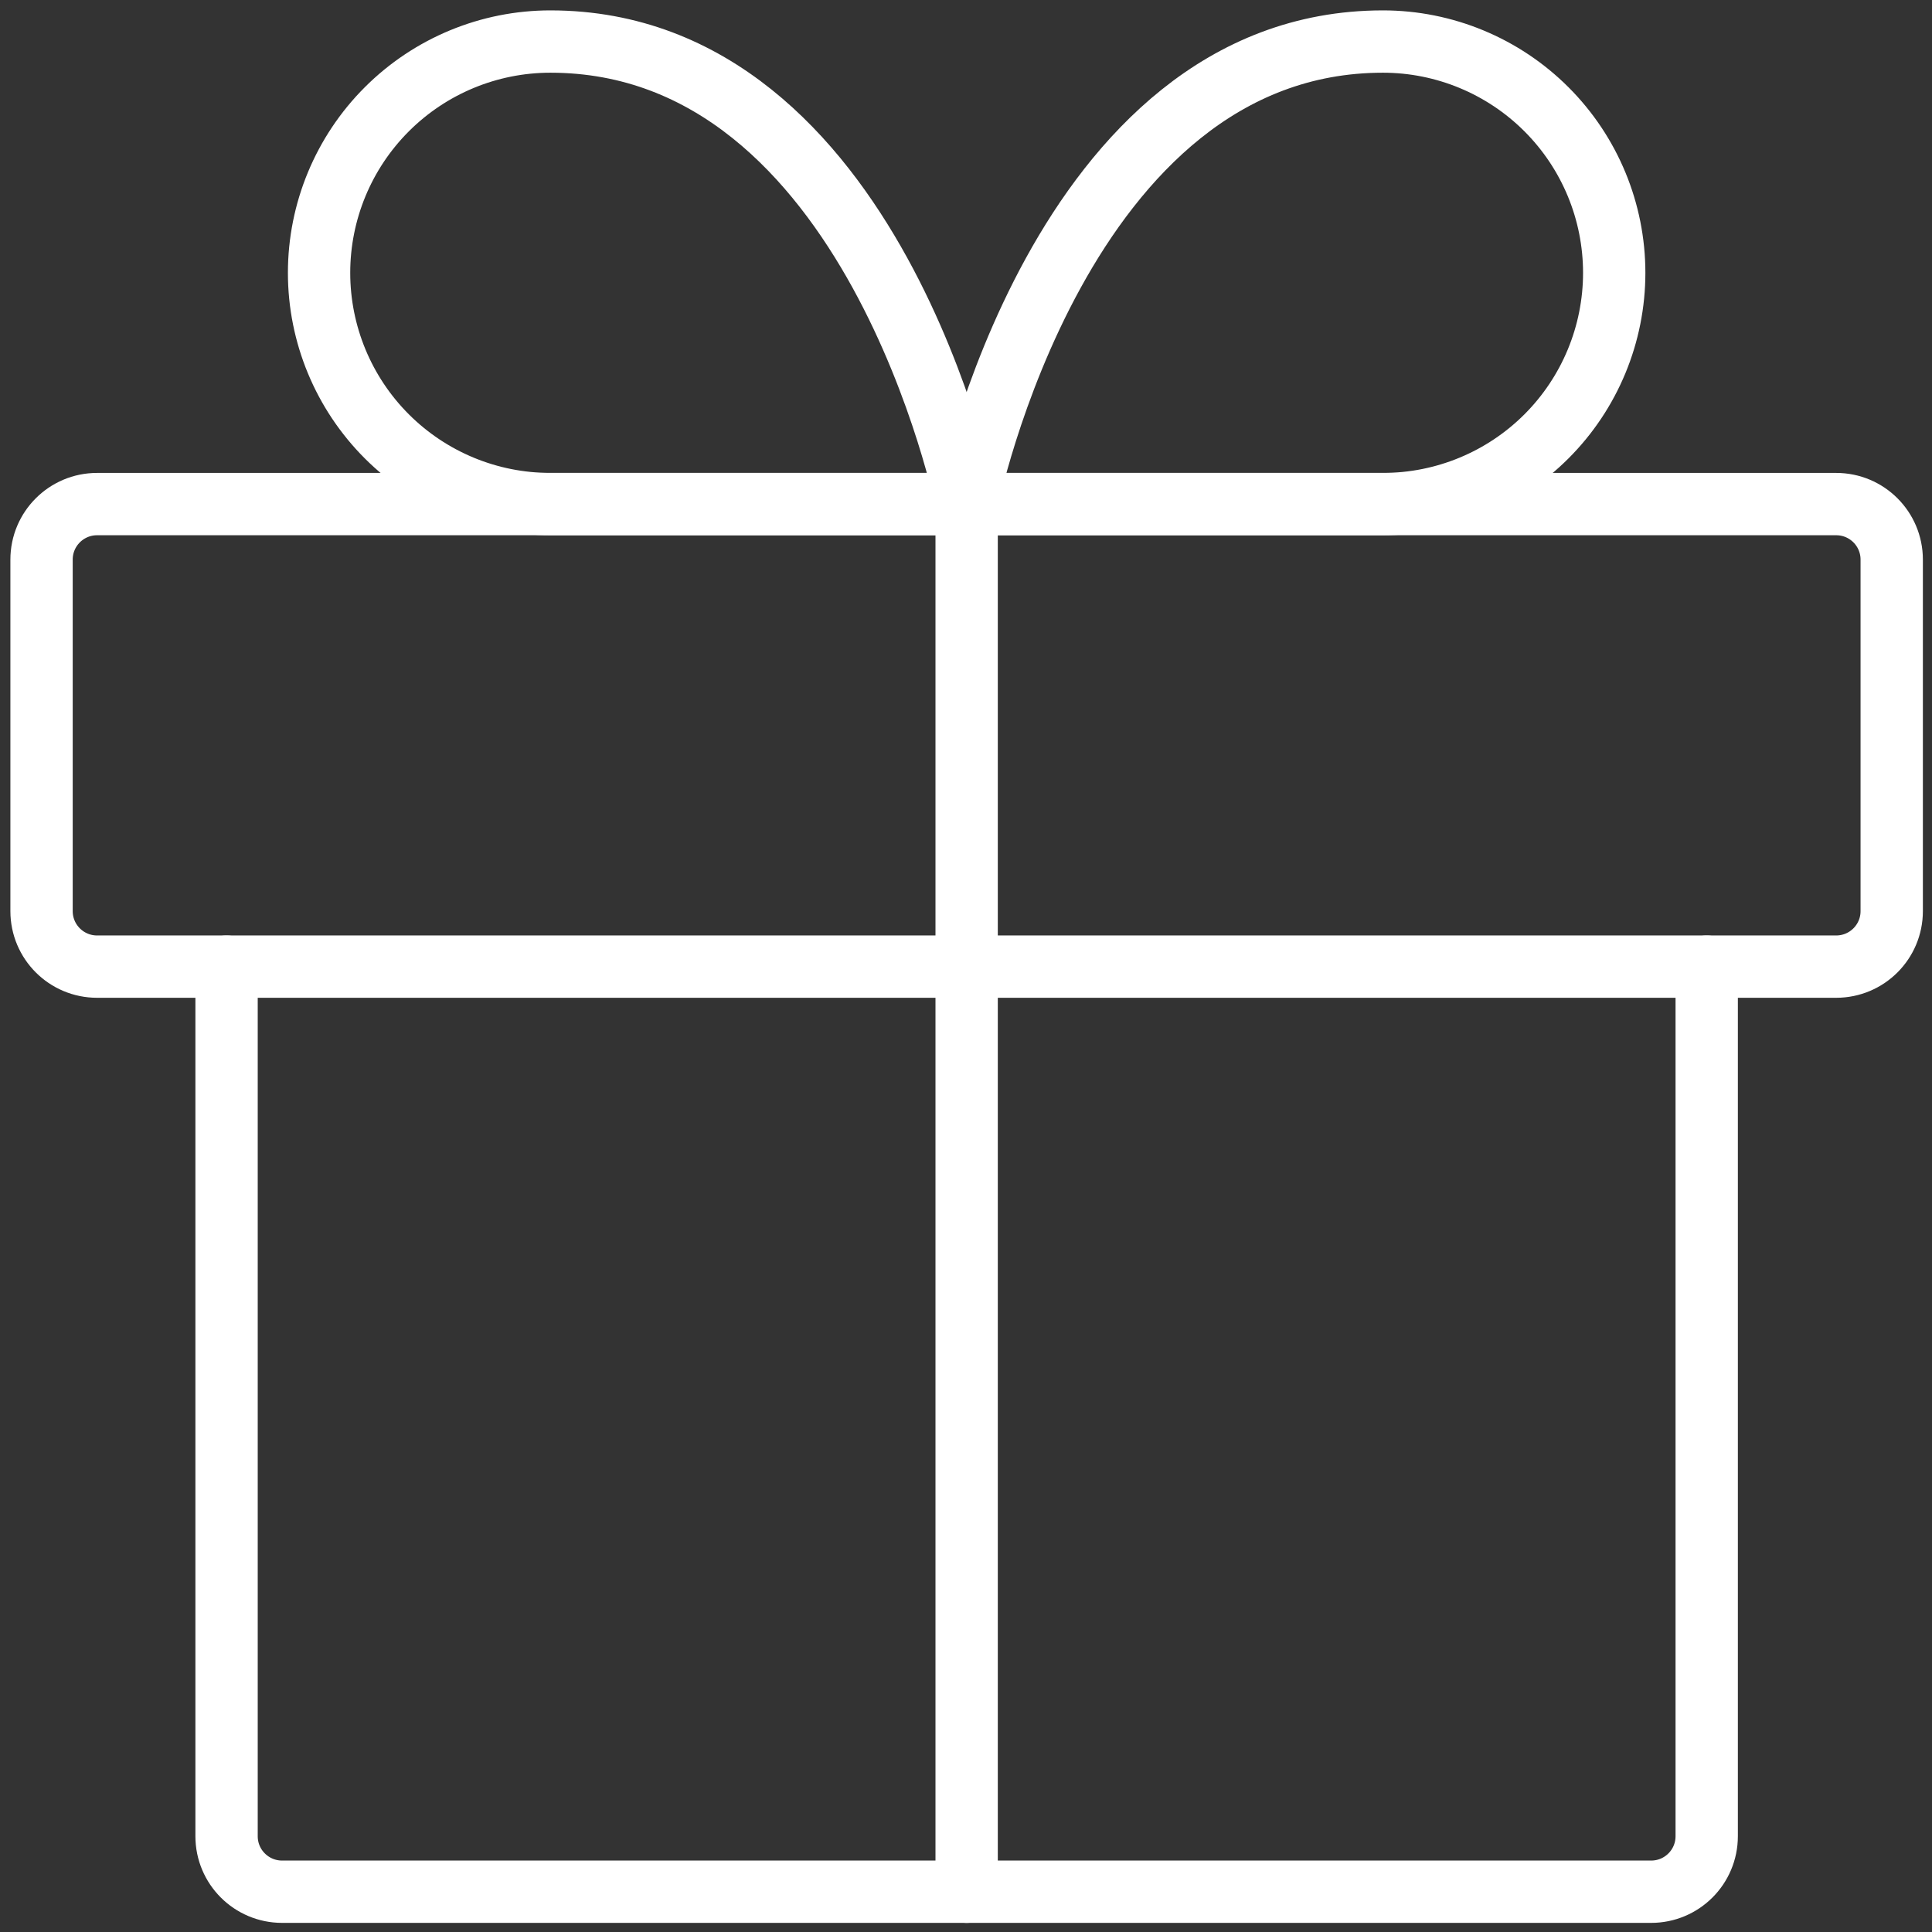
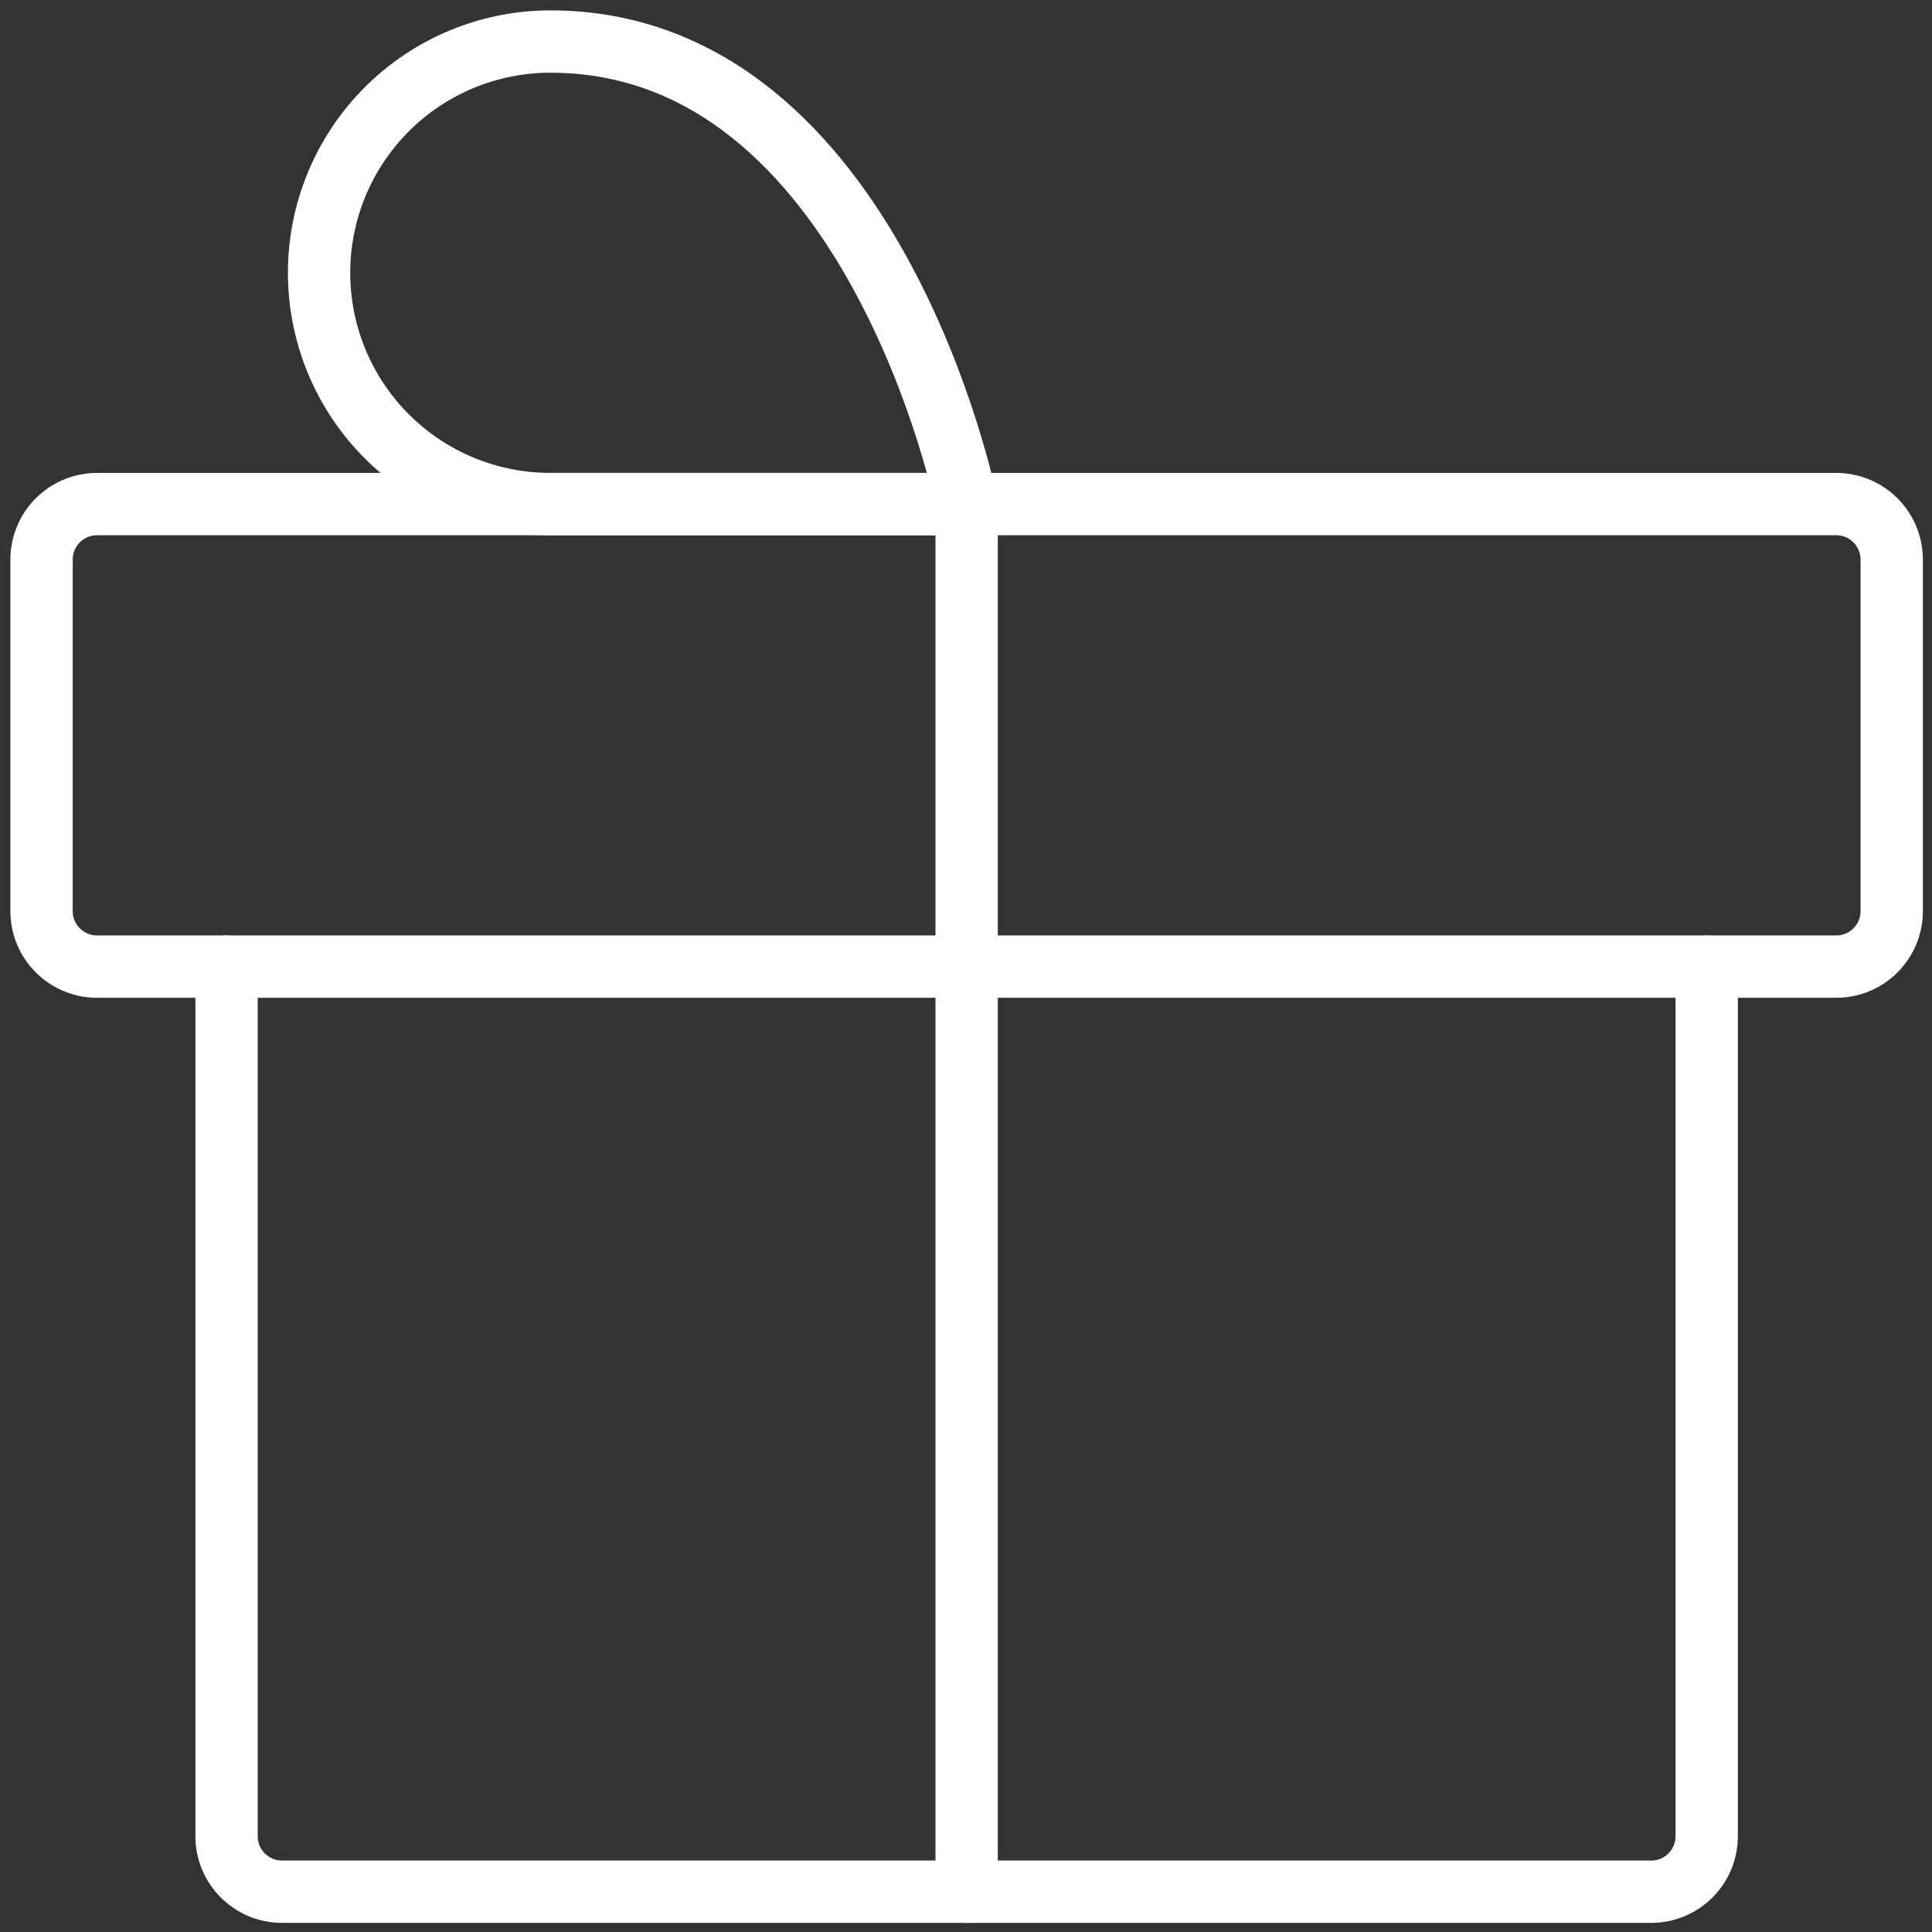
<svg xmlns="http://www.w3.org/2000/svg" width="93" height="93" viewBox="0 0 93 93" fill="none">
  <rect x="0" y="0" width="93" height="93" fill="#333333" stroke="none" />
  <g style="mix-blend-mode:overlay">
    <path d="M82.155 46.53V88.389C82.155 89.865 80.959 91.061 79.483 91.061H13.578C12.102 91.061 10.906 89.865 10.906 88.389V46.53" stroke="white" stroke-width="3" stroke-linecap="round" stroke-linejoin="round" />
    <path d="M88.389 24.265H4.672C3.196 24.265 2 25.461 2 26.937V43.858C2 45.334 3.196 46.53 4.672 46.53H88.389C89.865 46.53 91.061 45.334 91.061 43.858V26.937C91.061 25.461 89.865 24.265 88.389 24.265Z" stroke="white" stroke-width="3" stroke-linecap="round" stroke-linejoin="round" />
    <path d="M46.531 91.061V24.265" stroke="white" stroke-width="3" stroke-linecap="round" stroke-linejoin="round" />
    <path d="M46.531 24.265H26.492C23.539 24.265 20.708 23.092 18.62 21.005C16.532 18.917 15.359 16.085 15.359 13.133C15.359 10.18 16.532 7.348 18.62 5.261C20.708 3.173 23.539 2 26.492 2C42.078 2 46.531 24.265 46.531 24.265Z" stroke="white" stroke-width="3" stroke-linecap="round" stroke-linejoin="round" />
-     <path d="M46.531 24.265H66.57C69.522 24.265 72.354 23.092 74.442 21.005C76.53 18.917 77.703 16.085 77.703 13.133C77.703 10.18 76.53 7.348 74.442 5.261C72.354 3.173 69.522 2 66.57 2C50.984 2 46.531 24.265 46.531 24.265Z" stroke="white" stroke-width="3" stroke-linecap="round" stroke-linejoin="round" />
  </g>
</svg>